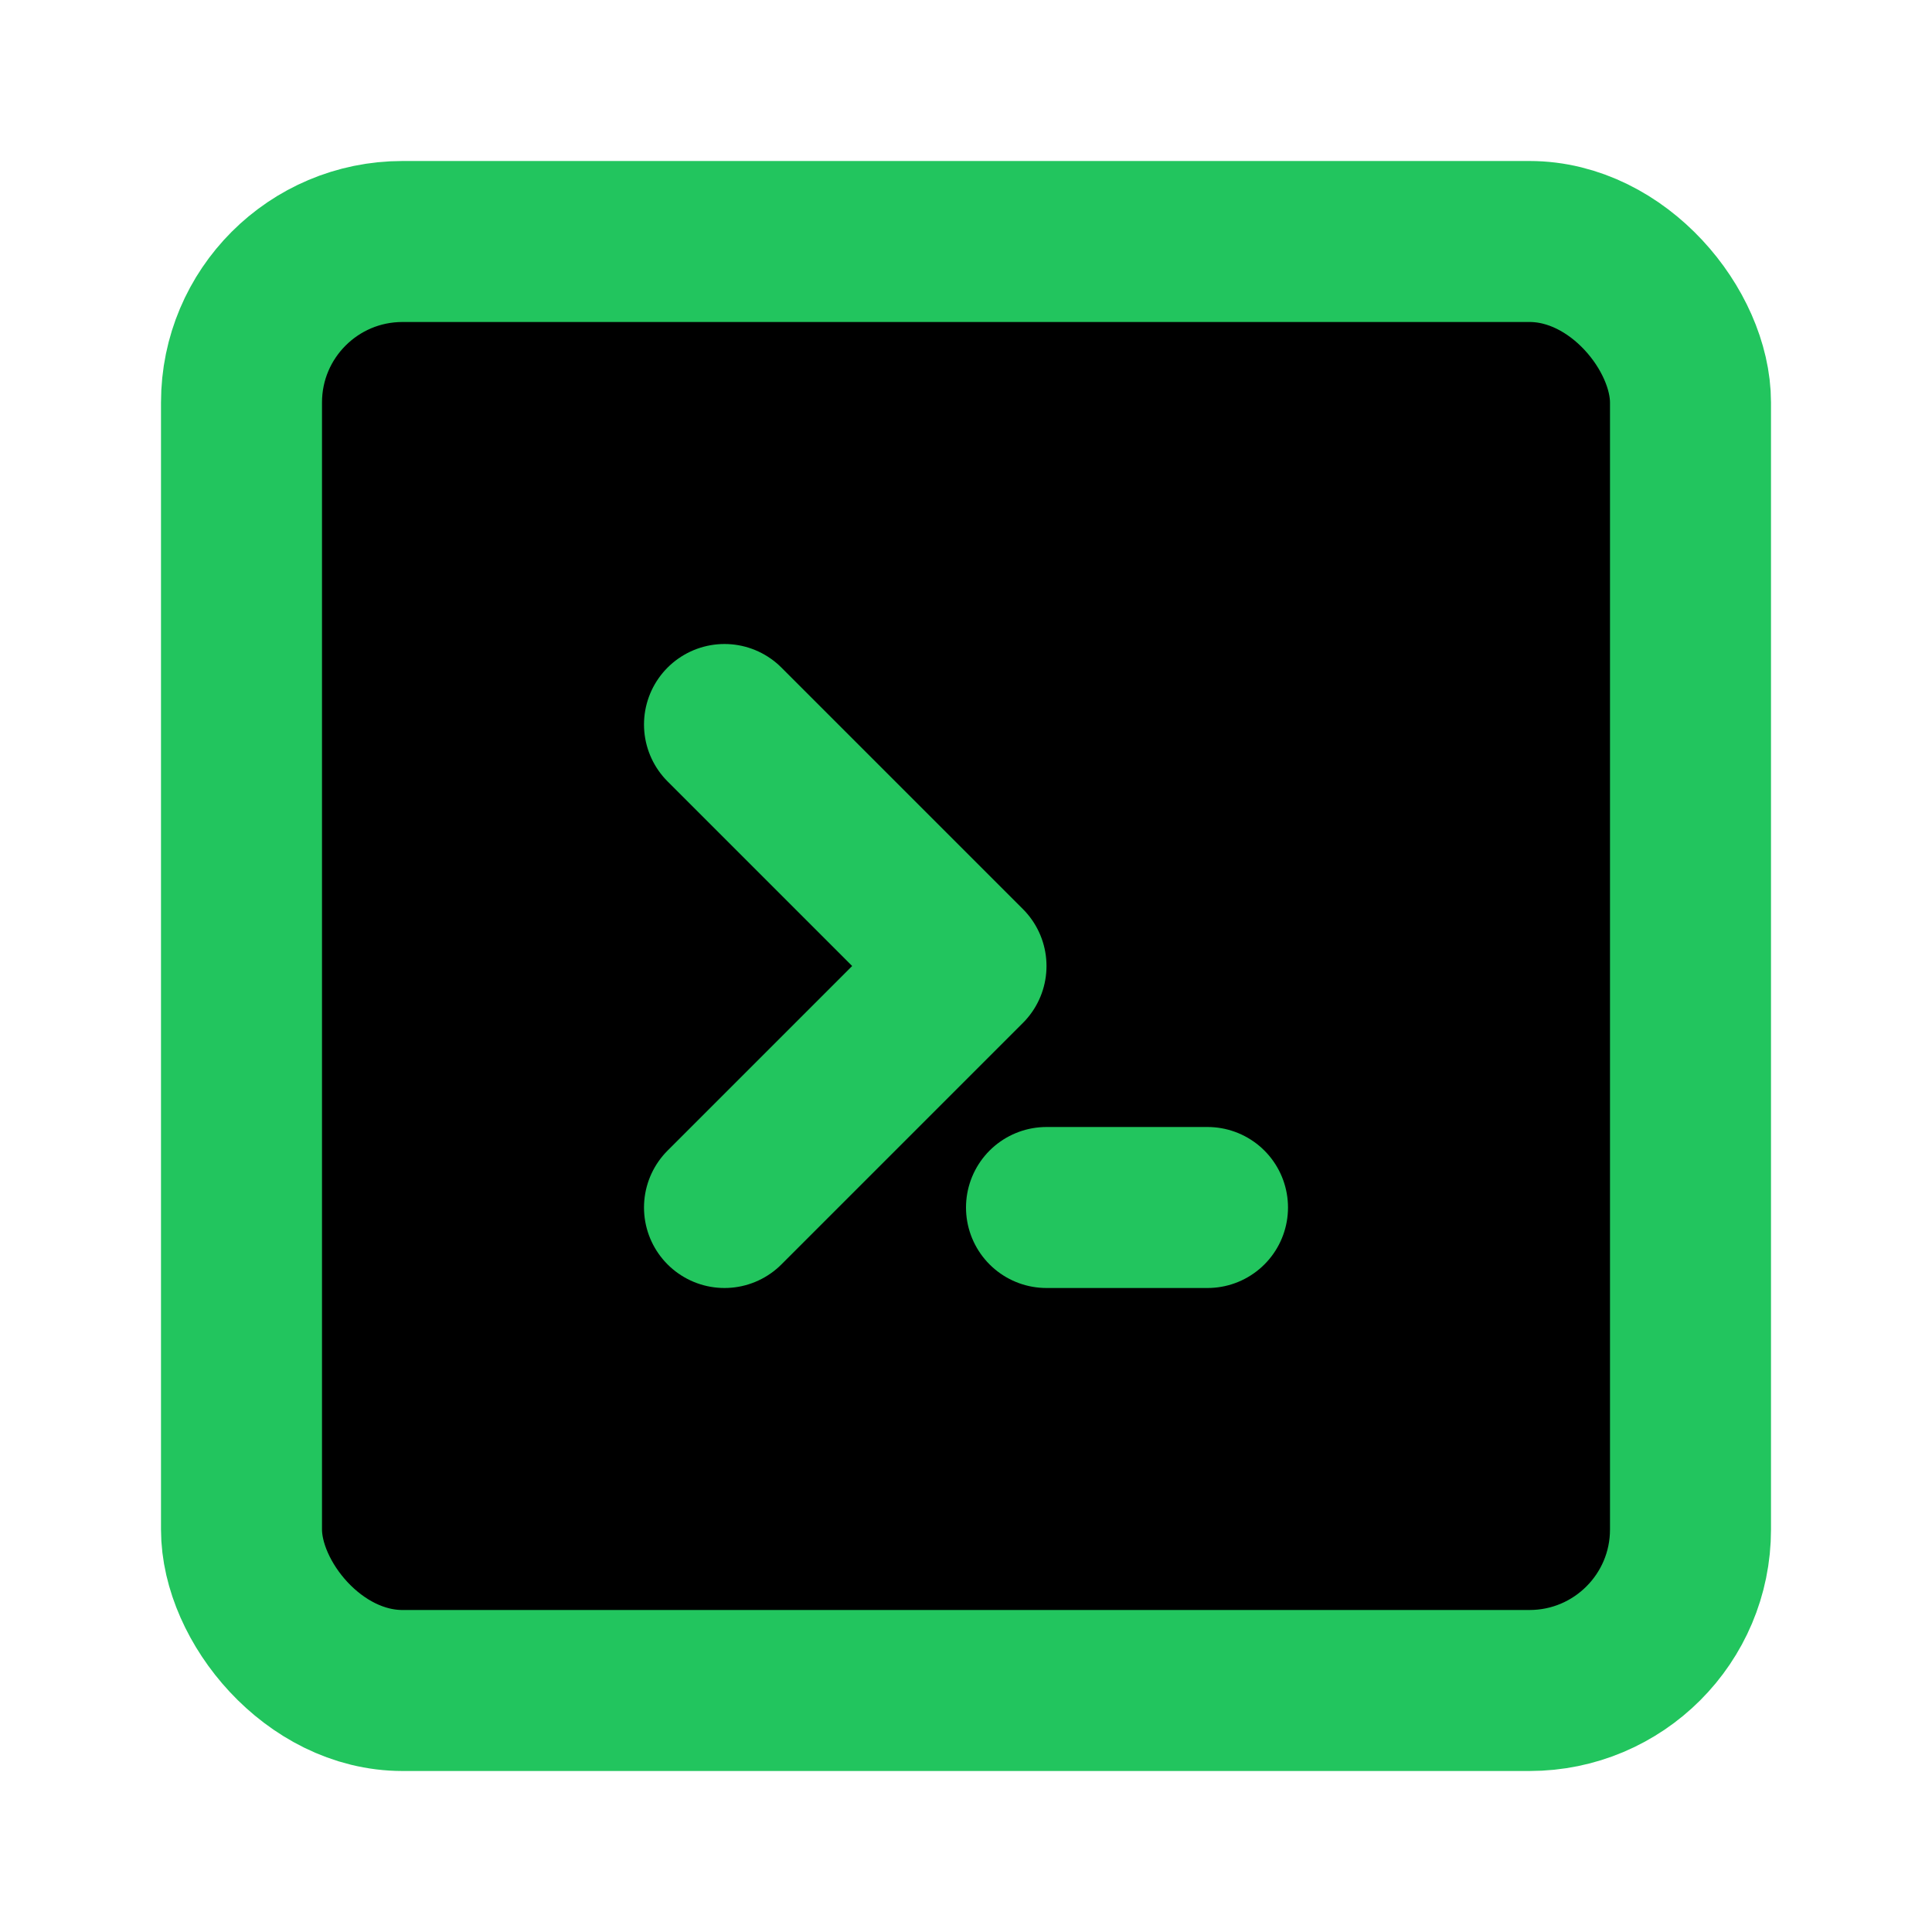
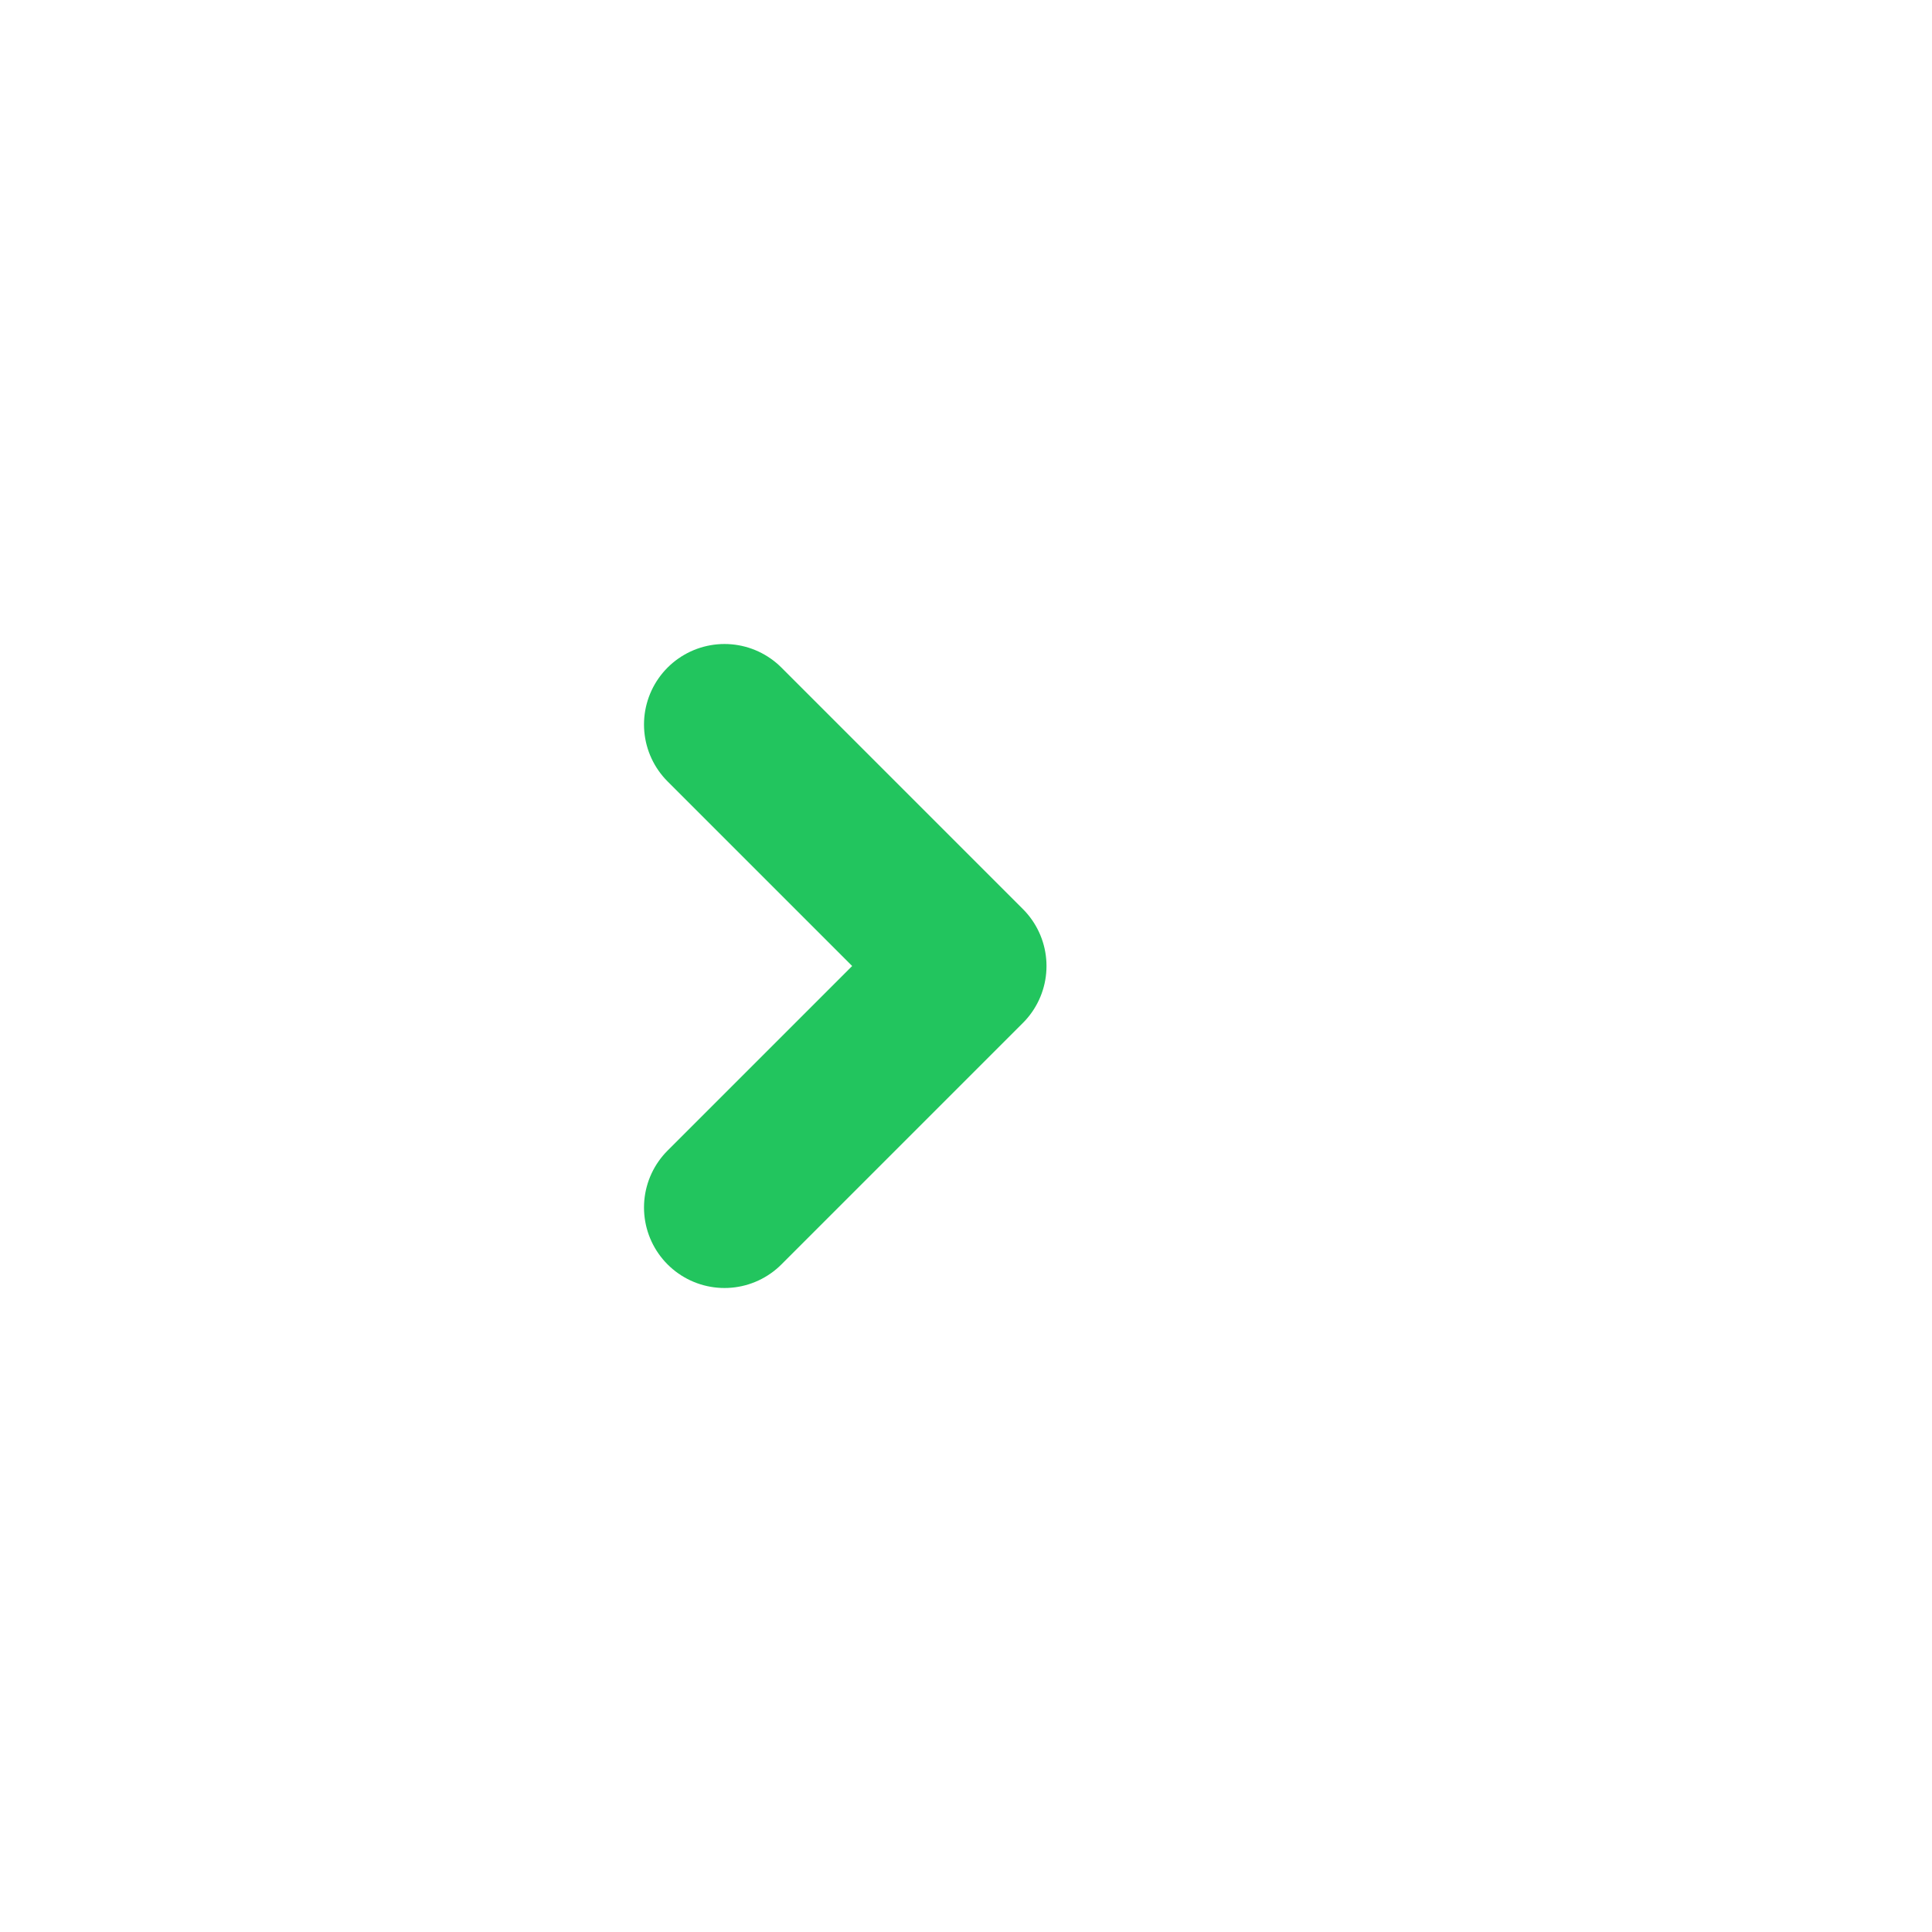
<svg xmlns="http://www.w3.org/2000/svg" width="24" height="24" viewBox="0 0 24 24" fill="none" stroke="#22c55e" stroke-width="2" stroke-linecap="round" stroke-linejoin="round">
-   <rect x="3" y="3" width="18" height="18" rx="2" ry="2" fill="#000000" stroke="#22c55e" />
  <path d="M9 9l3 3-3 3" />
-   <line x1="13" y1="15" x2="15" y2="15" />
</svg>